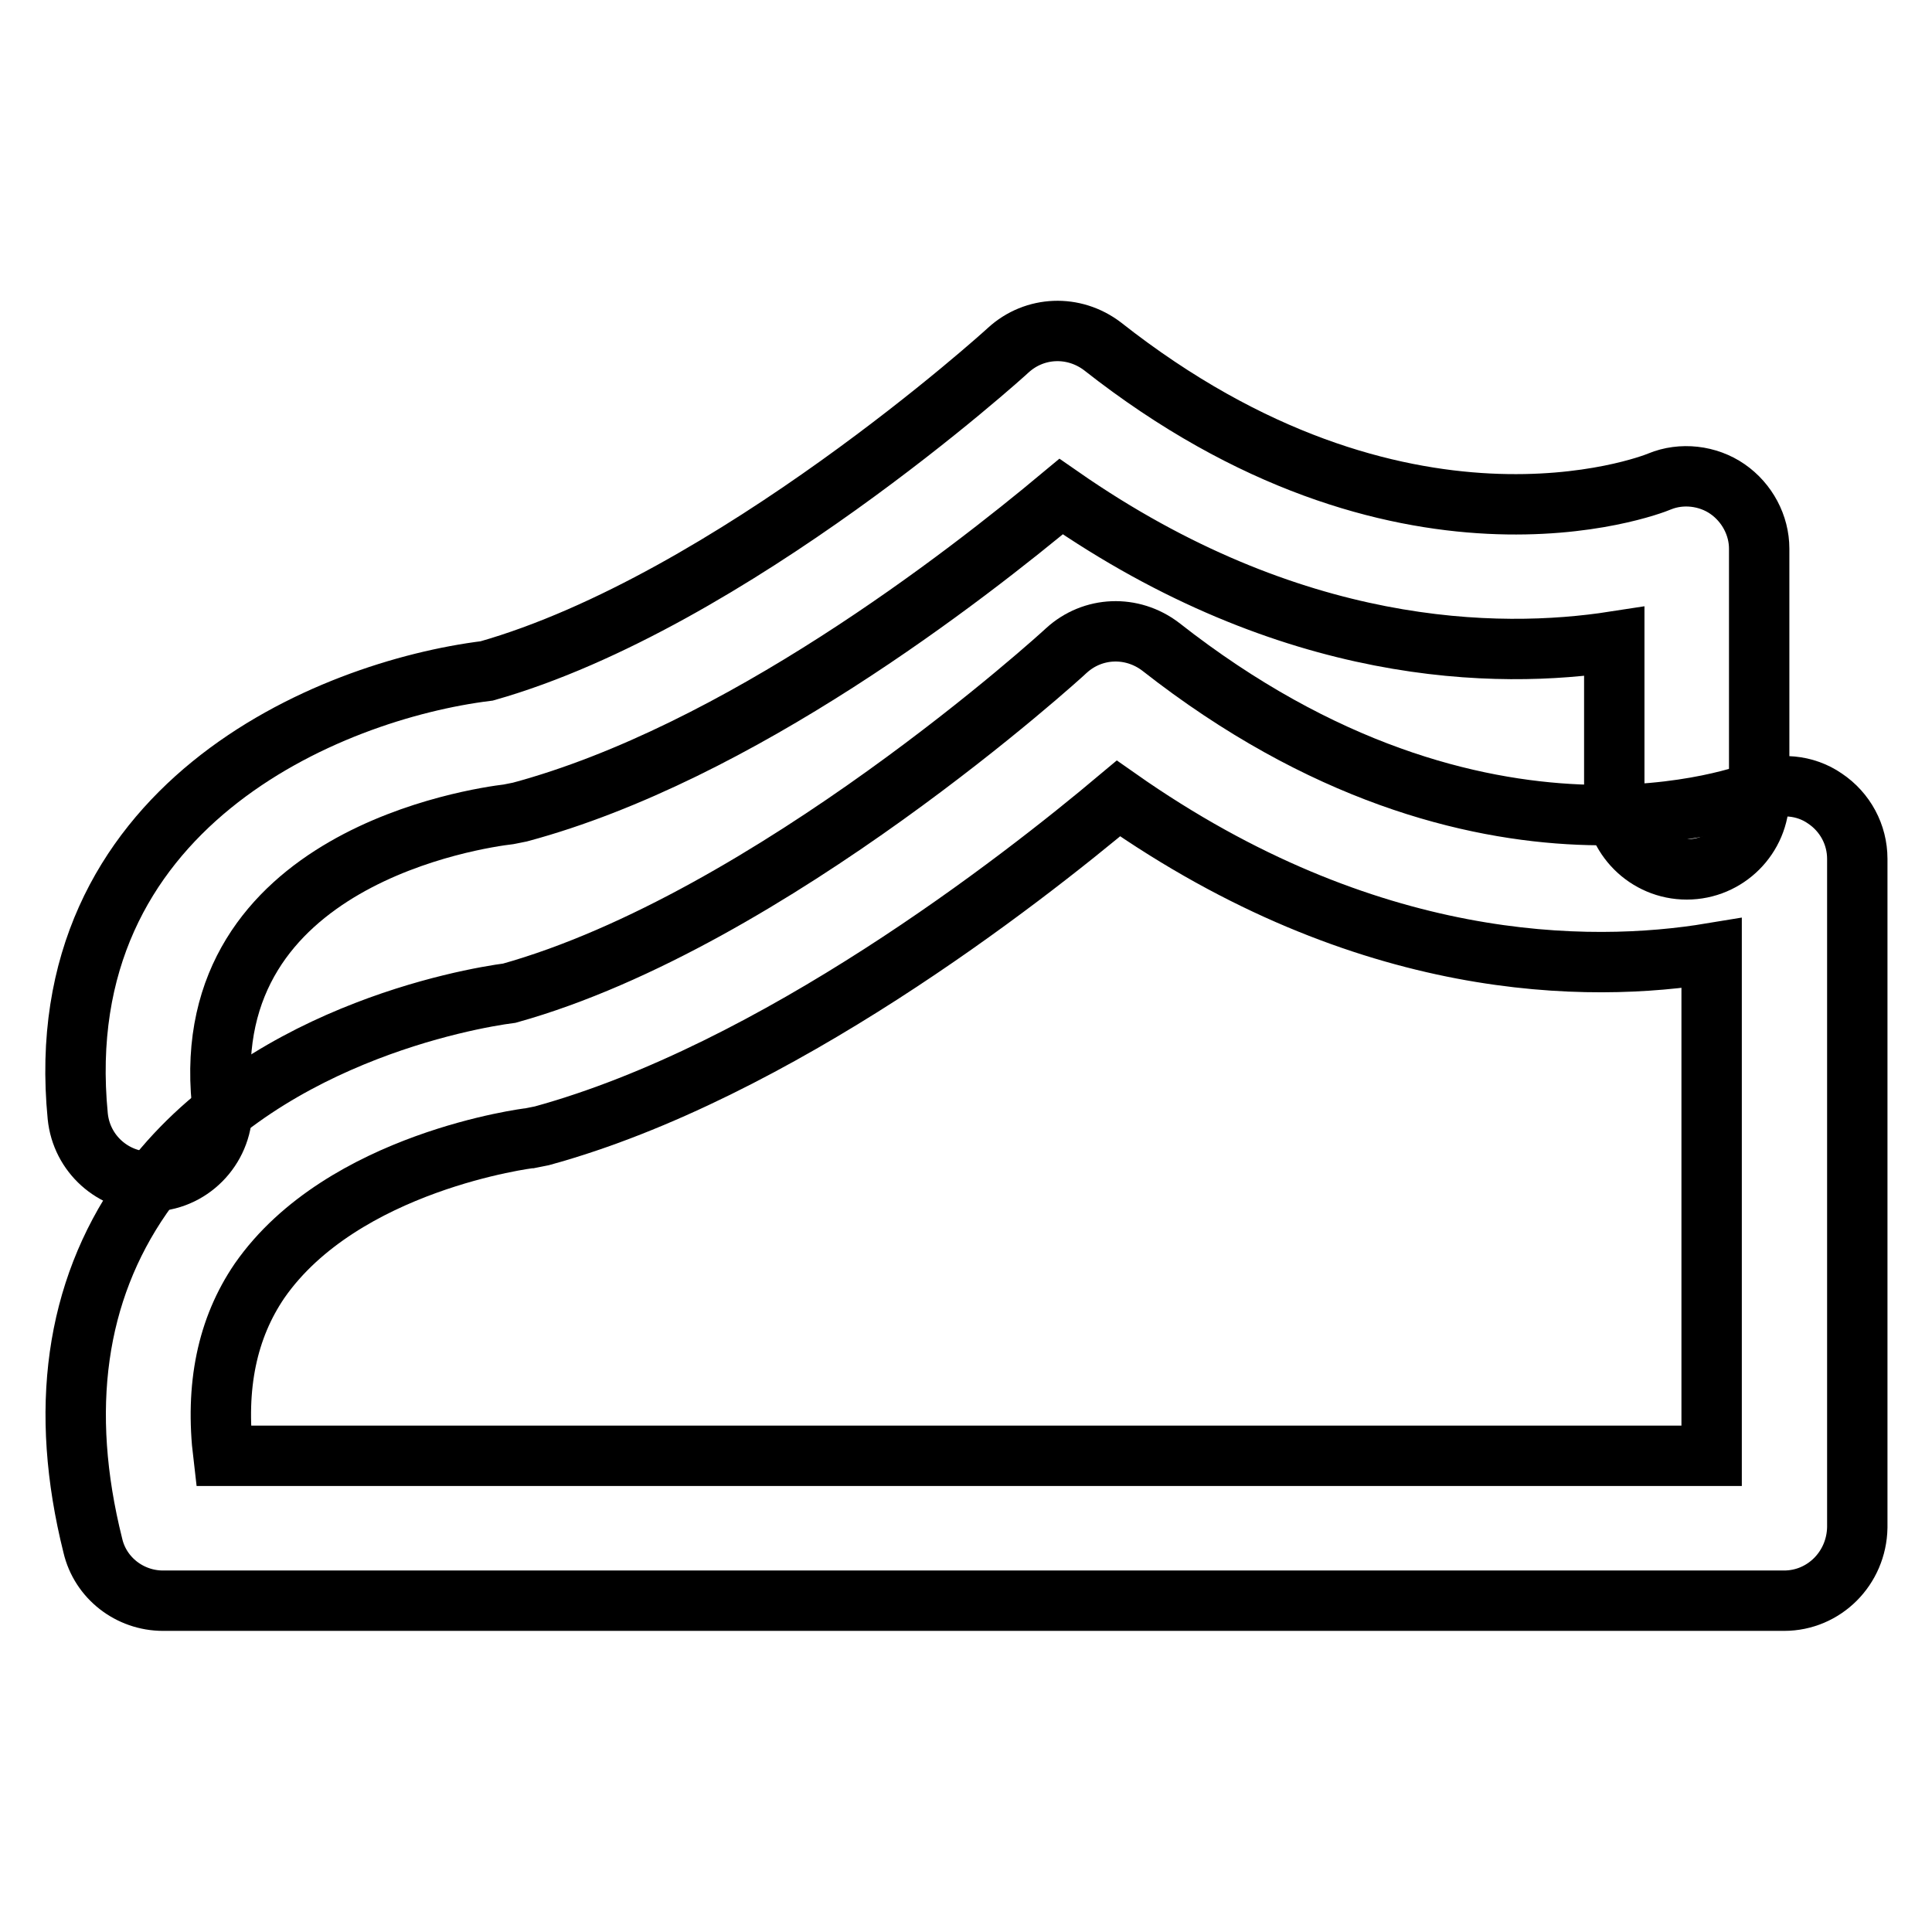
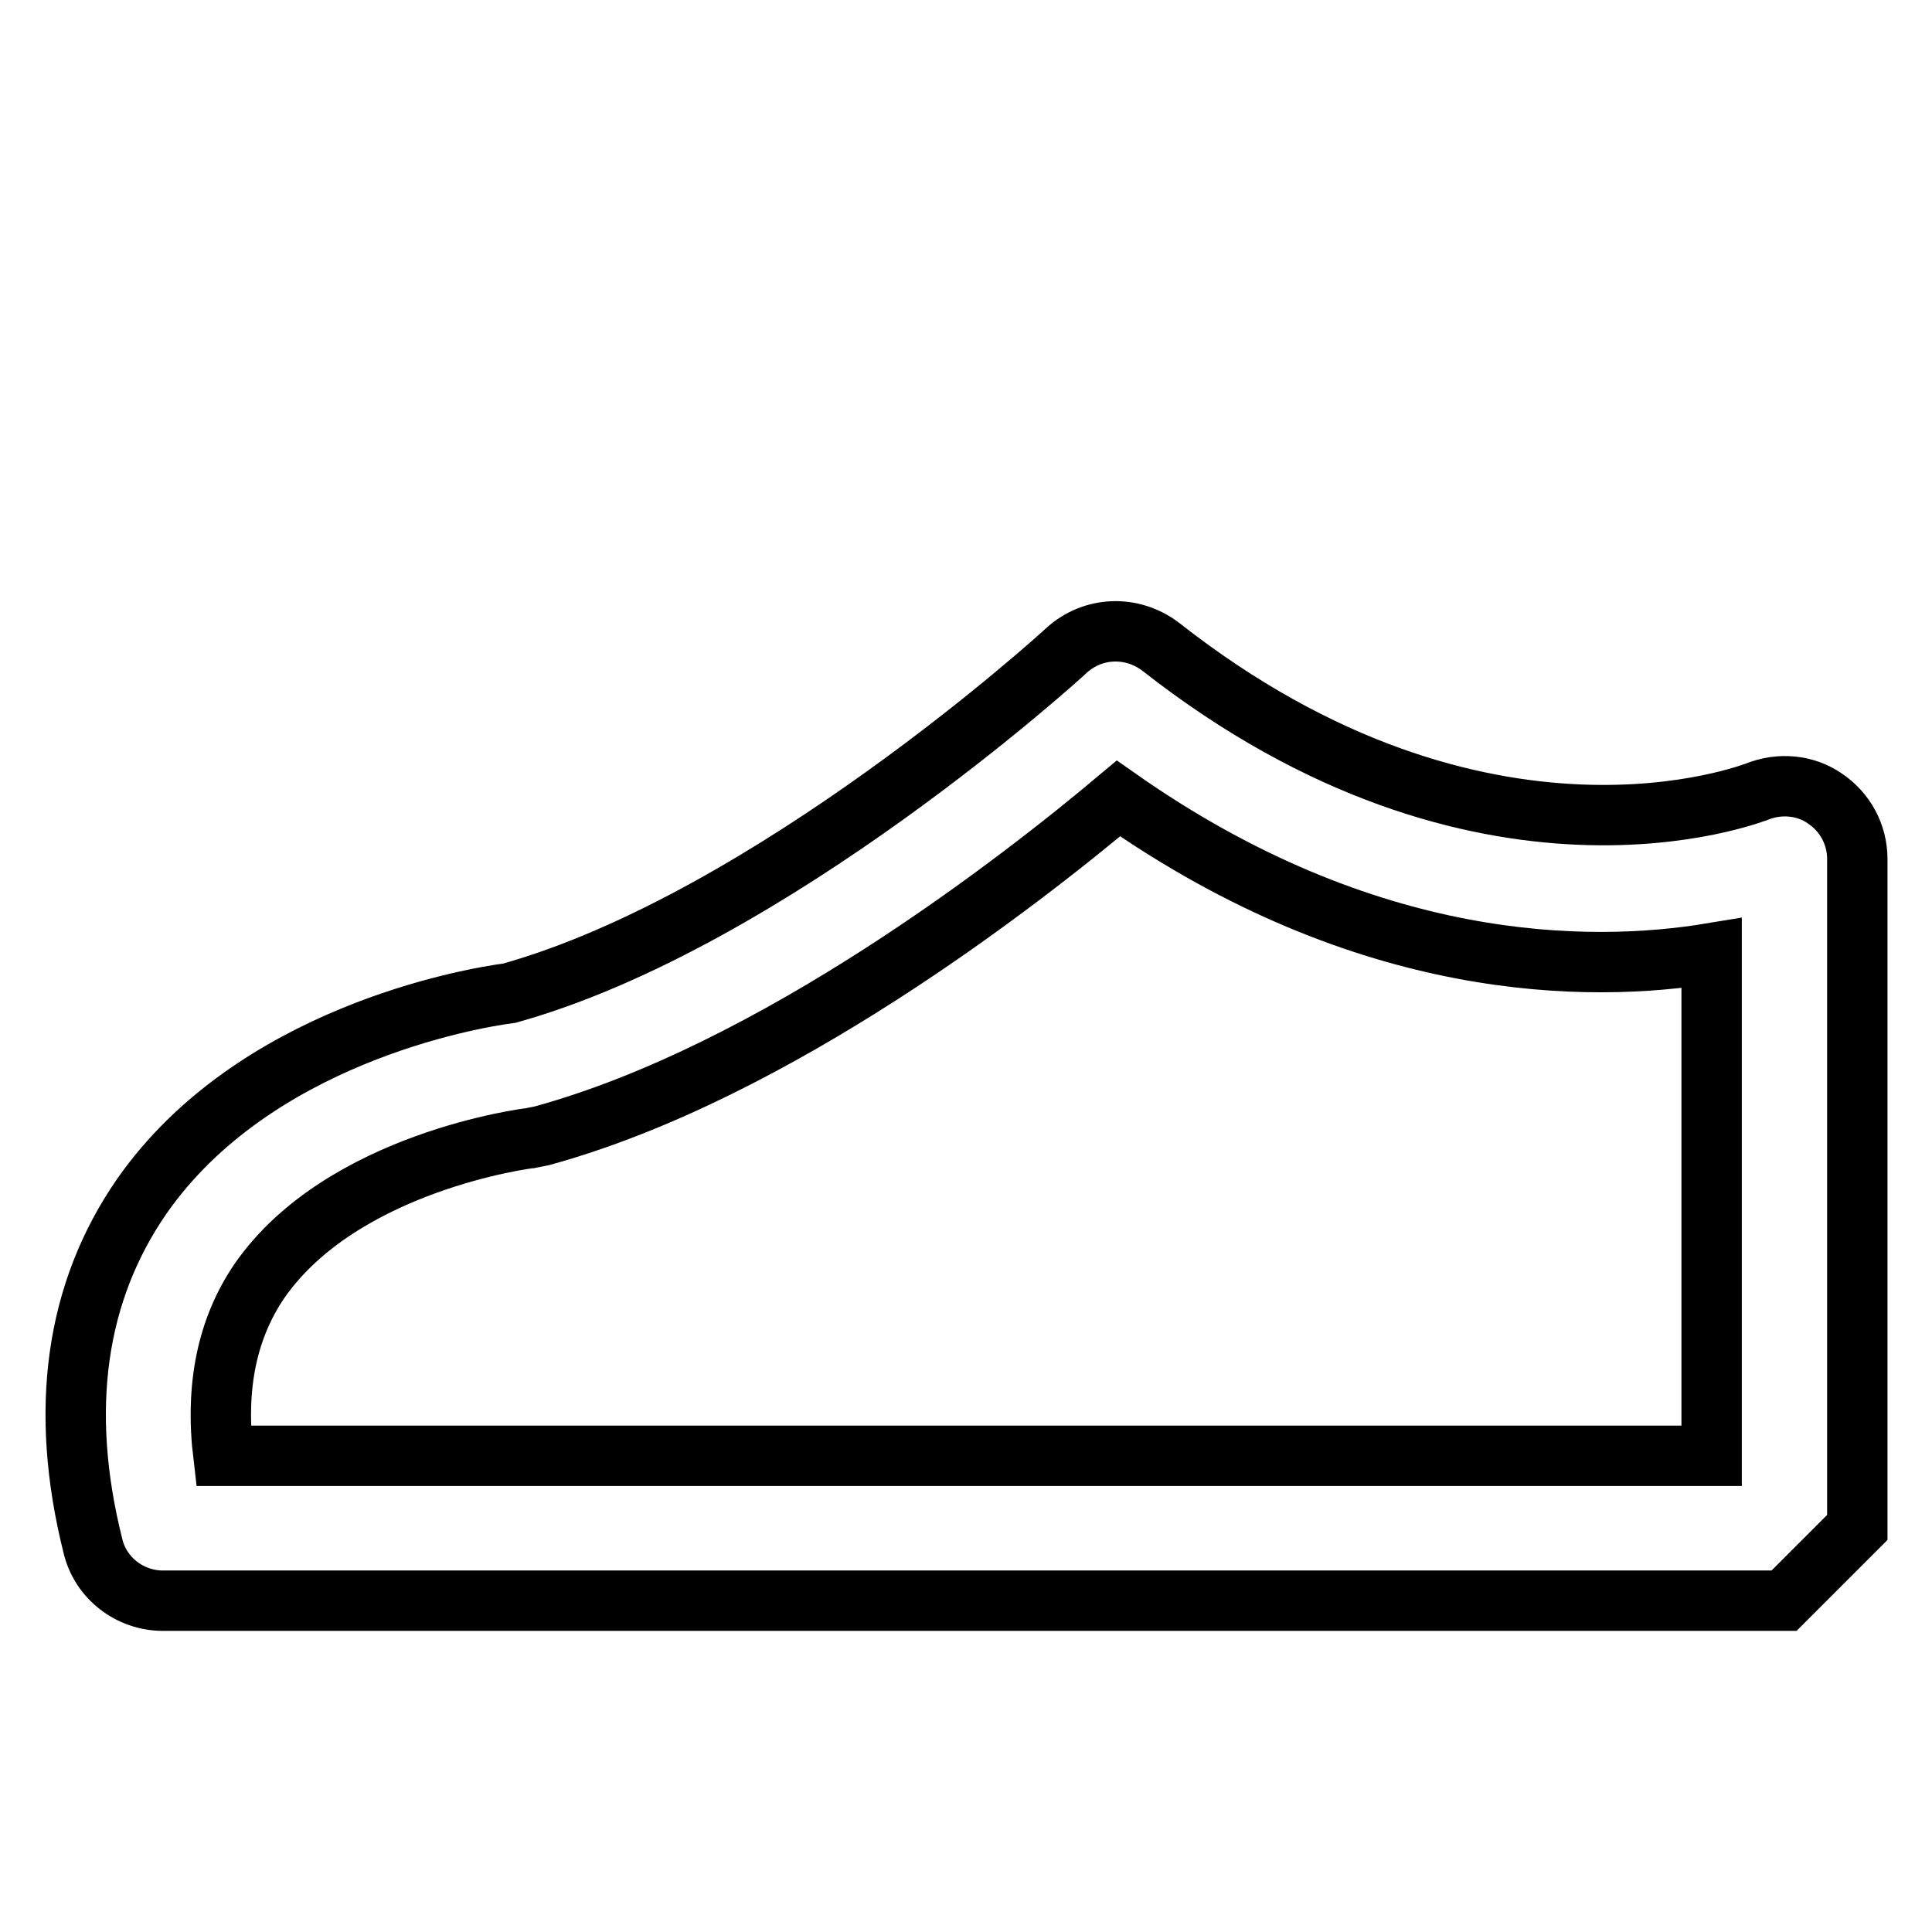
<svg xmlns="http://www.w3.org/2000/svg" version="1.1" x="0px" y="0px" viewBox="0 0 256 256" enable-background="new 0 0 256 256" xml:space="preserve">
  <g>
-     <path stroke-width="8" fill-opacity="0" stroke="#000000" d="M236.4,212.1H21.6c-4.4,0-8.3-3-9.3-7.3c-4.5-18-2.3-33.6,6.5-46.3c14.8-21.2,43.3-26.2,48.7-26.9 c34.7-9.7,73.4-45,73.8-45.4c3.5-3.2,8.7-3.4,12.5-0.5c42.8,33.6,78.6,19.3,79,19.2c3-1.2,6.4-0.9,9,0.9c2.7,1.8,4.3,4.8,4.3,8 v88.6C246,207.8,241.7,212.1,236.4,212.1L236.4,212.1z M29.6,192.9h197.2v-66.6c-16.3,2.7-45.7,2.6-78.6-20.5 c-13.1,11-45.4,36.2-76.4,44.7c-0.5,0.1-1,0.2-1.5,0.3c-0.2,0-24.9,3.1-35.9,18.9C30.1,176,28.5,183.7,29.6,192.9z" />
-     <path stroke-width="8" fill-opacity="0" stroke="#000000" d="M19.9,156.6c-4.9,0-9.1-3.7-9.6-8.7c-4-41,33.2-56.4,54.2-59c32.4-9.2,68.8-42.2,69.1-42.5 c3.5-3.2,8.7-3.4,12.5-0.5c39.5,31.1,72.4,18.5,73.8,17.9c2.9-1.2,6.4-0.8,9,1c2.6,1.8,4.2,4.8,4.2,7.9v32.9c0,5.3-4.3,9.6-9.6,9.6 c-5.3,0-9.6-4.3-9.6-9.6V85c-15.5,2.4-42.8,2-73.3-19.2c-12.6,10.5-42.7,34-71.7,41.8c-0.5,0.1-1,0.2-1.5,0.3 c-4.2,0.5-41.2,5.8-38,38.1c0.5,5.3-3.4,10-8.6,10.5C20.5,156.6,20.2,156.6,19.9,156.6L19.9,156.6z" />
+     <path stroke-width="8" fill-opacity="0" stroke="#000000" d="M236.4,212.1H21.6c-4.4,0-8.3-3-9.3-7.3c-4.5-18-2.3-33.6,6.5-46.3c14.8-21.2,43.3-26.2,48.7-26.9 c34.7-9.7,73.4-45,73.8-45.4c3.5-3.2,8.7-3.4,12.5-0.5c42.8,33.6,78.6,19.3,79,19.2c3-1.2,6.4-0.9,9,0.9c2.7,1.8,4.3,4.8,4.3,8 v88.6L236.4,212.1z M29.6,192.9h197.2v-66.6c-16.3,2.7-45.7,2.6-78.6-20.5 c-13.1,11-45.4,36.2-76.4,44.7c-0.5,0.1-1,0.2-1.5,0.3c-0.2,0-24.9,3.1-35.9,18.9C30.1,176,28.5,183.7,29.6,192.9z" />
  </g>
</svg>